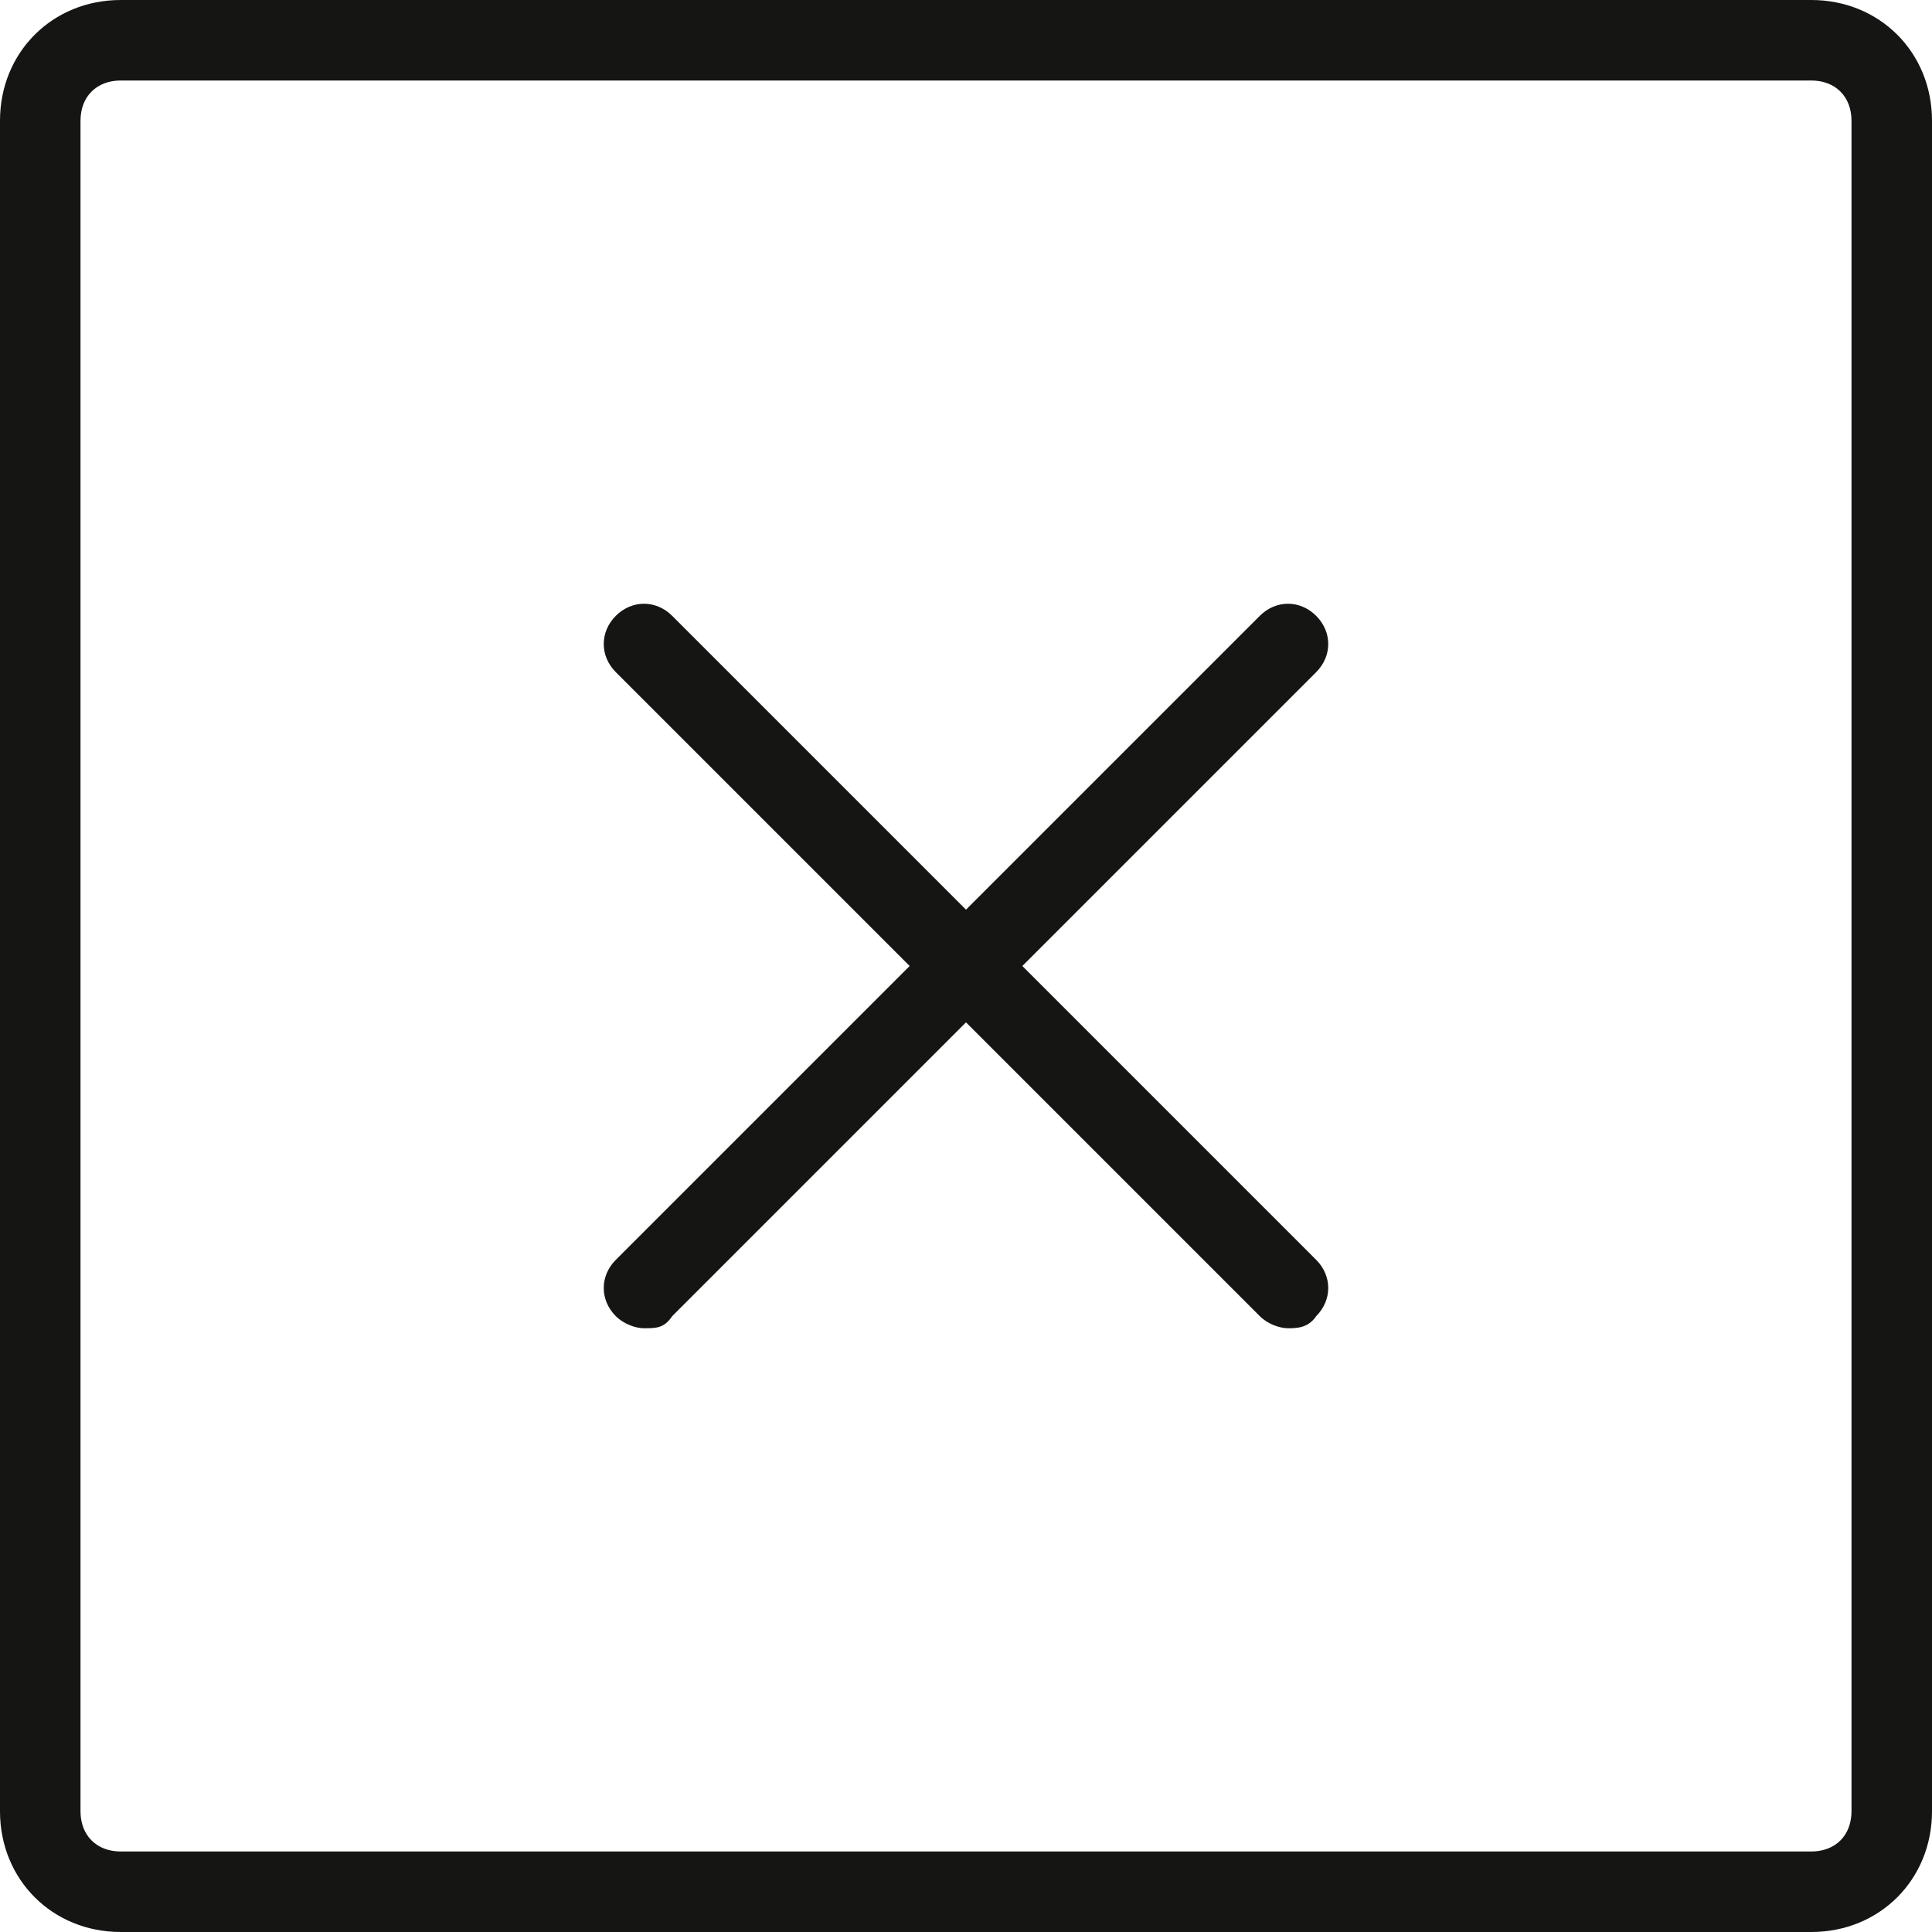
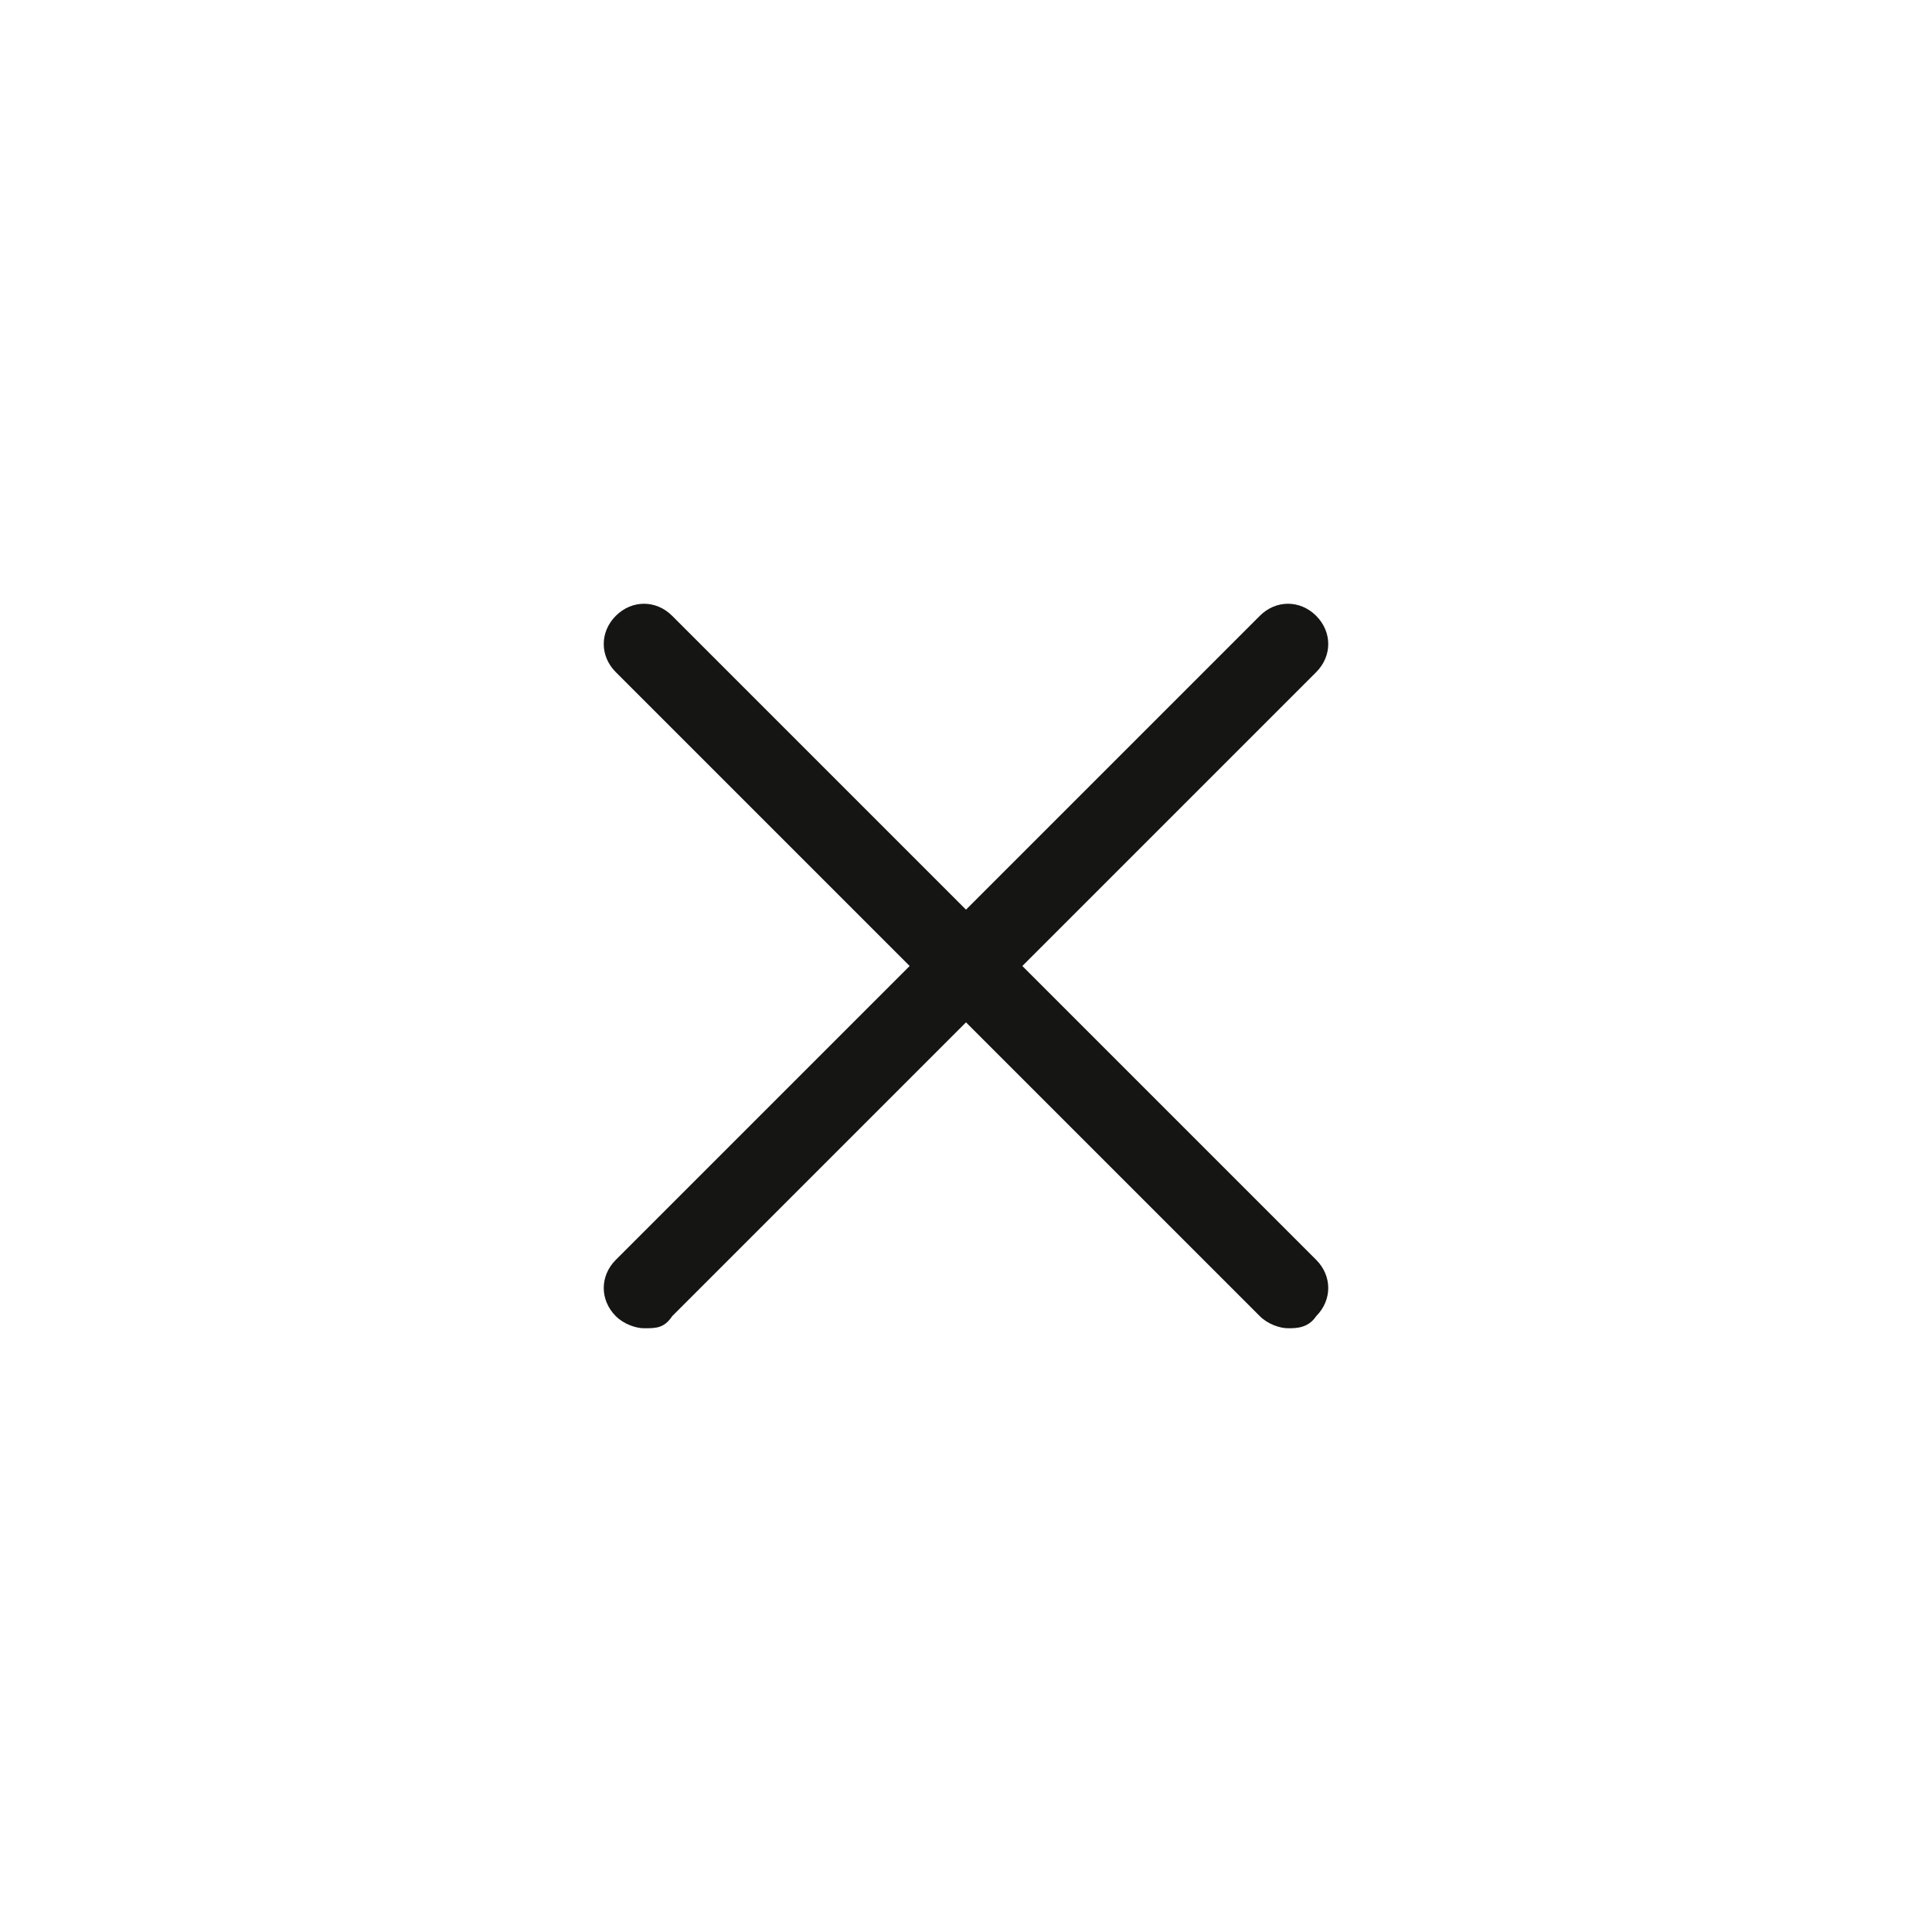
<svg xmlns="http://www.w3.org/2000/svg" id="Layer_1" version="1.1" viewBox="0 0 48 48">
  <defs>
    <style>
      .st0 {
        fill: #151514;
      }
    </style>
  </defs>
-   <path class="st0" d="M45,48H3c-1.7,0-3-1.3-3-3V3C0,1.3,1.3,0,3,0h42c1.7,0,3,1.3,3,3v42c0,1.7-1.3,3-3,3ZM3,2c-.6,0-1,.4-1,1v42c0,.6.4,1,1,1h42c.6,0,1-.4,1-1V3c0-.6-.4-1-1-1H3Z" />
  <path class="st0" d="M15.3,32.7c.2.2.5.3.7.3.3,0,.5,0,.7-.3l7.3-7.3,7.3,7.3c.2.2.5.3.7.3s.5,0,.7-.3c.4-.4.4-1,0-1.4l-7.3-7.3,7.3-7.3c.4-.4.4-1,0-1.4s-1-.4-1.4,0l-7.3,7.3-7.3-7.3c-.4-.4-1-.4-1.4,0s-.4,1,0,1.4l7.3,7.3-7.3,7.3c-.4.4-.4,1,0,1.4Z" />
</svg>